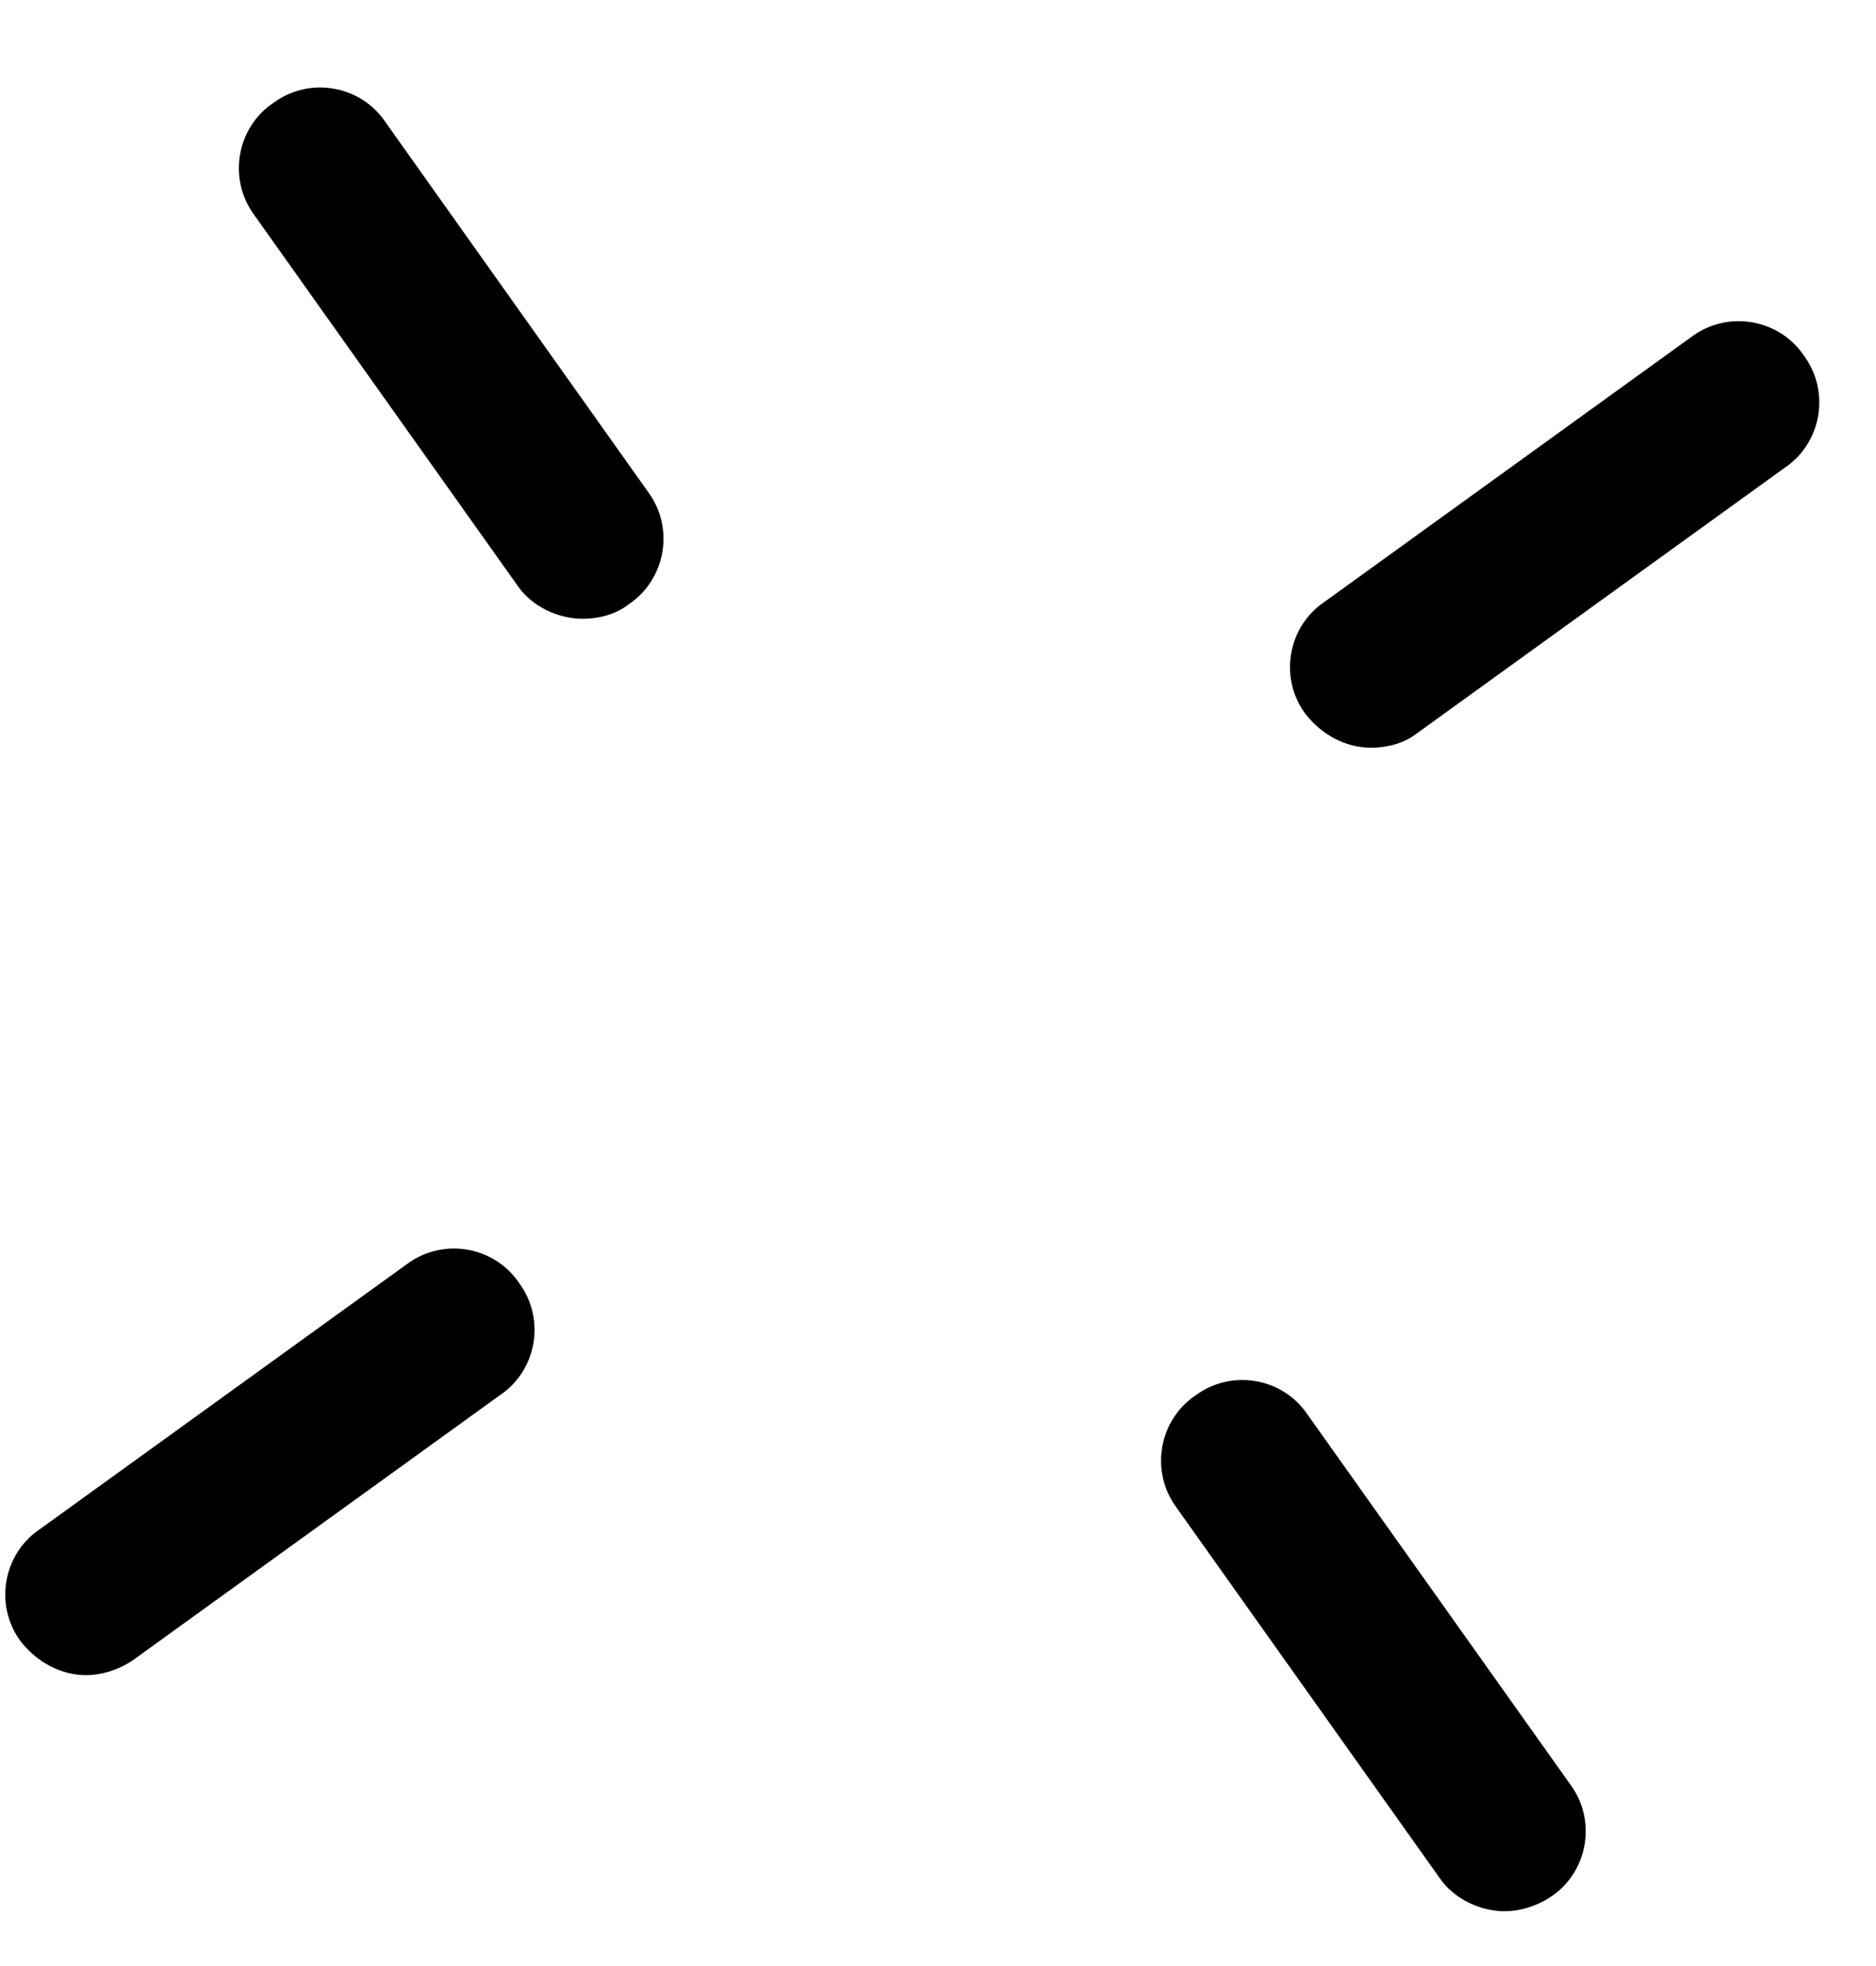
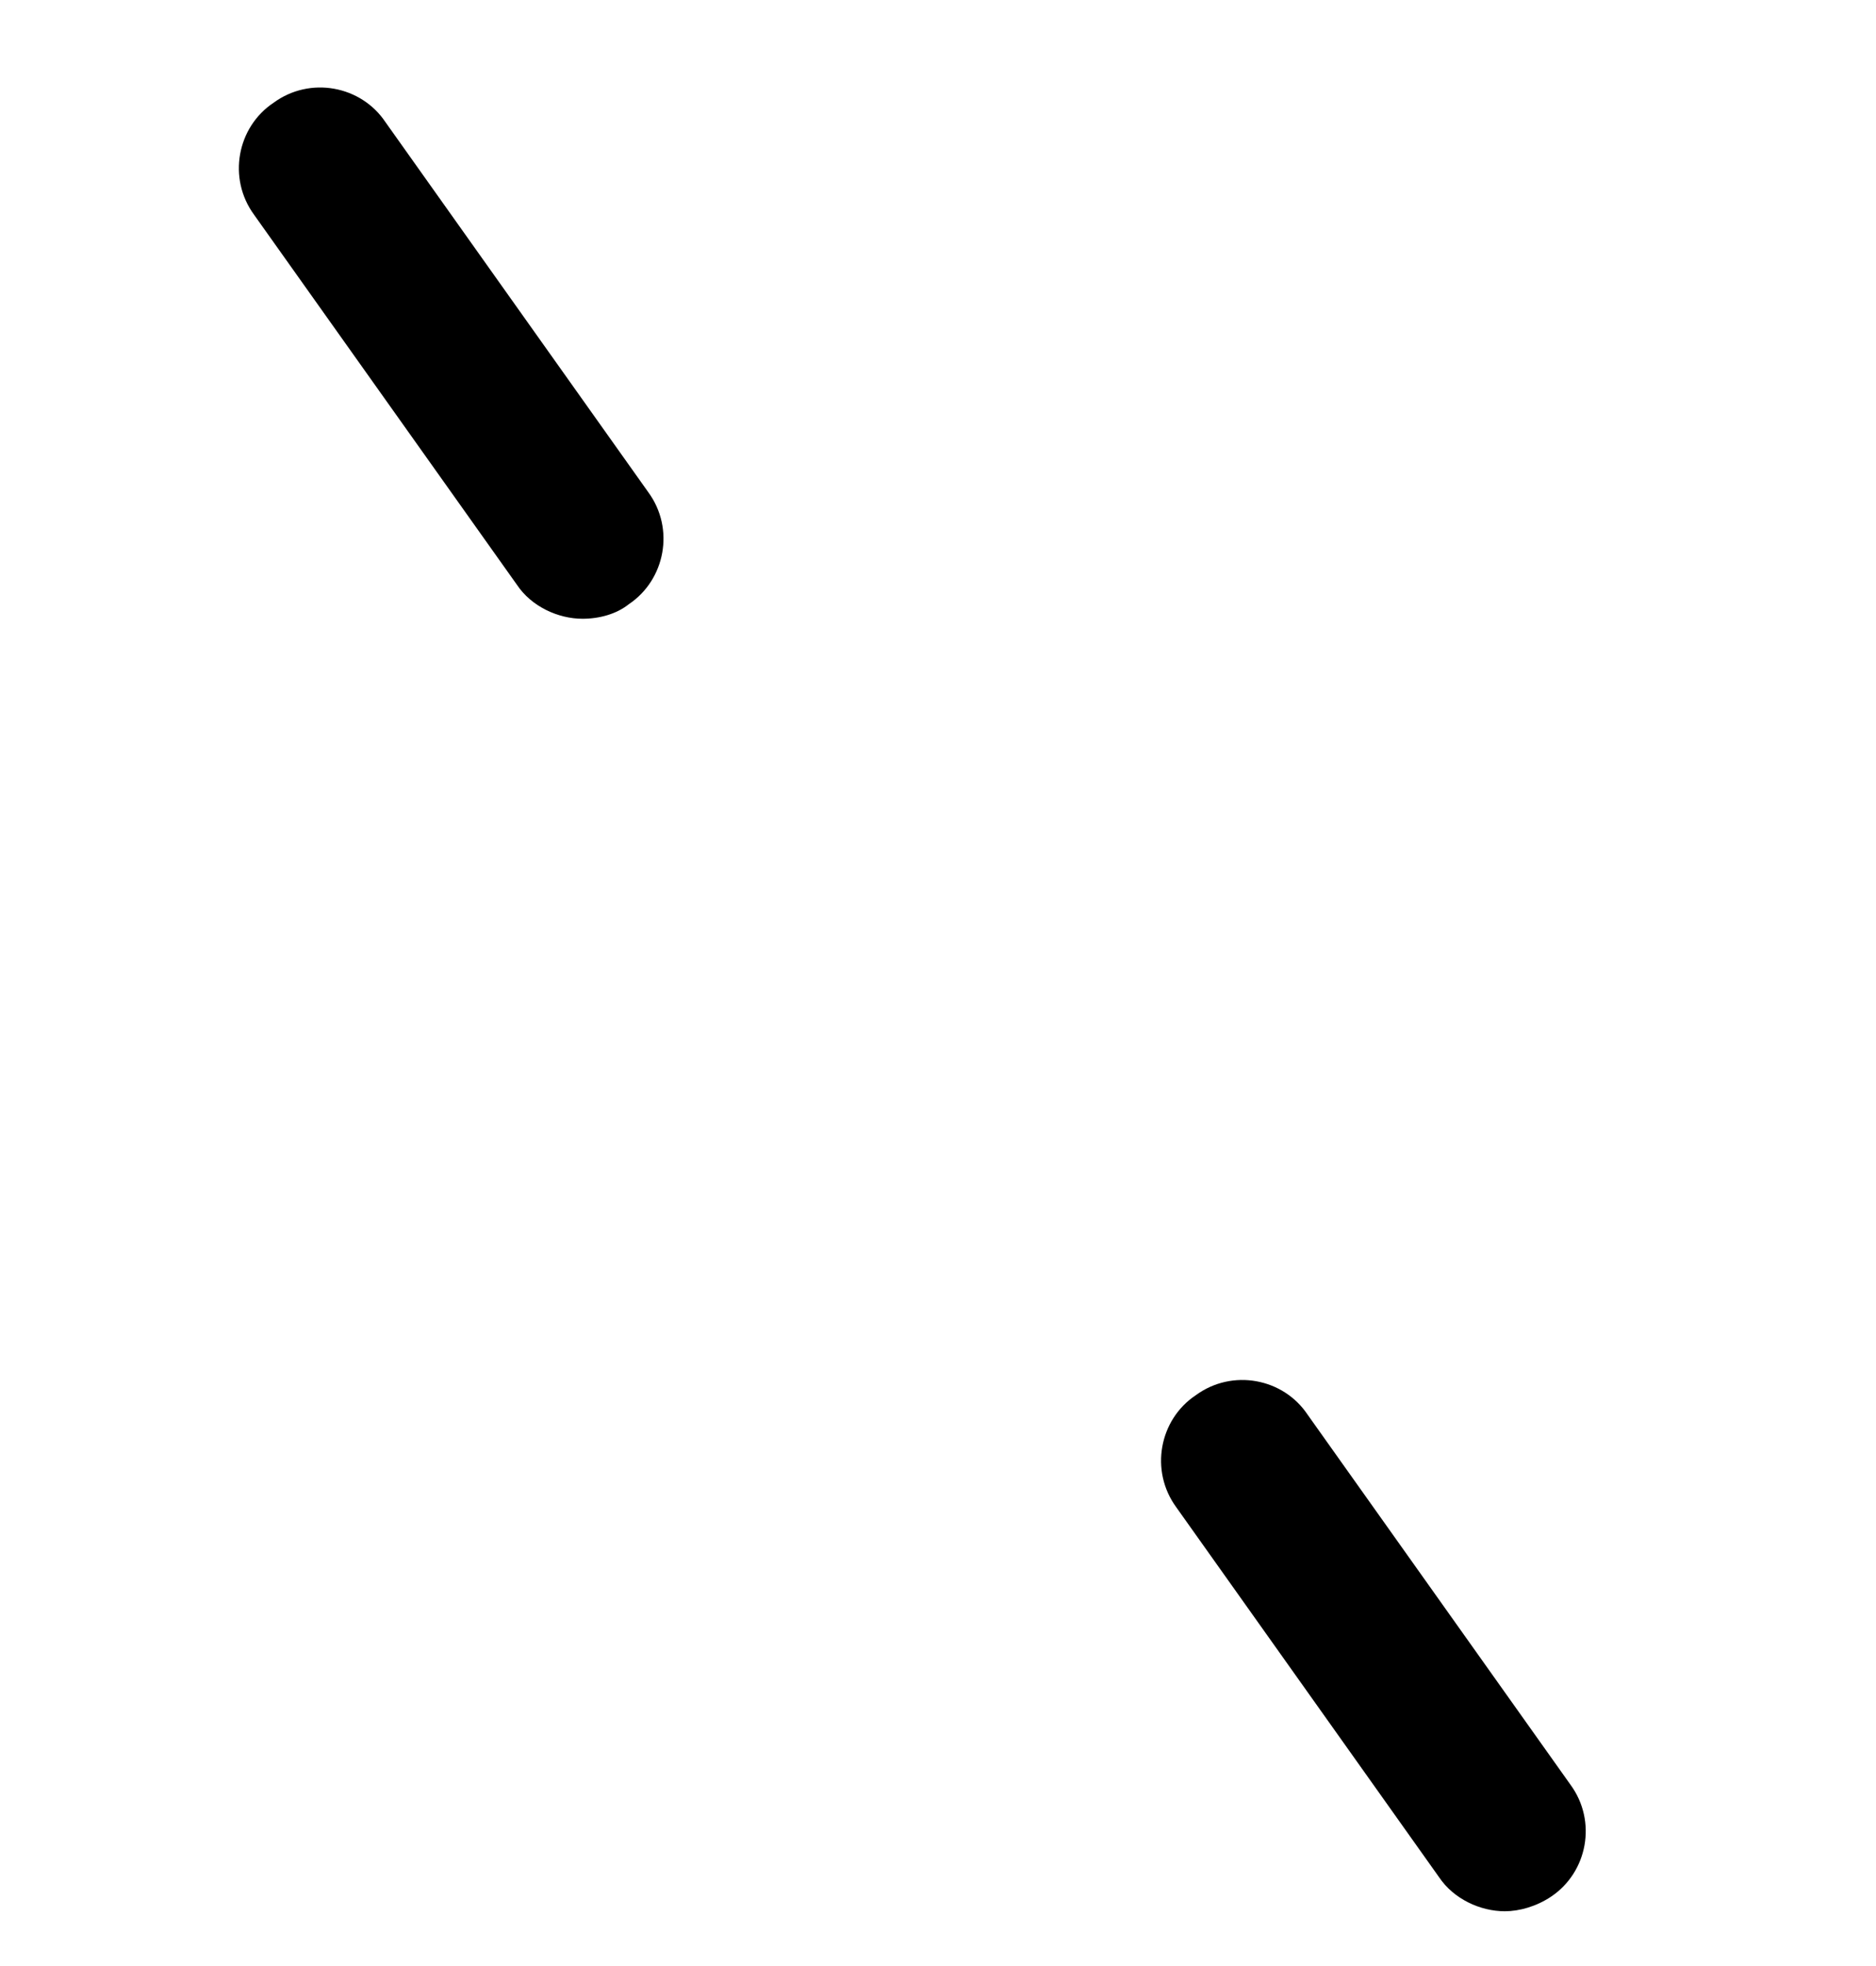
<svg xmlns="http://www.w3.org/2000/svg" width="21" height="22" viewBox="0 0 21 22" fill="none">
  <path d="M6.521 6.924C6.249 6.924 5.949 6.788 5.786 6.543L2.844 2.403C2.545 1.994 2.654 1.422 3.062 1.15C3.471 0.85 4.043 0.959 4.315 1.367L7.257 5.508C7.556 5.916 7.447 6.488 7.039 6.761C6.903 6.87 6.712 6.924 6.521 6.924Z" fill="black" />
  <path d="M16.845 21.387C16.572 21.387 16.273 21.251 16.109 21.006L13.167 16.866C12.868 16.457 12.977 15.885 13.385 15.613C13.794 15.313 14.366 15.422 14.638 15.831L17.58 19.971C17.88 20.38 17.771 20.951 17.362 21.224C17.199 21.333 17.008 21.387 16.845 21.387Z" fill="black" />
-   <path d="M0.965 18.745C0.692 18.745 0.42 18.609 0.229 18.364C-0.07 17.955 0.039 17.383 0.447 17.111L4.56 14.142C4.969 13.842 5.541 13.951 5.813 14.36C6.113 14.768 6.004 15.341 5.595 15.613L1.482 18.582C1.319 18.691 1.128 18.745 0.965 18.745Z" fill="black" />
-   <path d="M15.346 8.367C15.074 8.367 14.801 8.231 14.611 7.986C14.311 7.578 14.42 7.006 14.829 6.733L18.942 3.764C19.35 3.465 19.922 3.574 20.195 3.982C20.494 4.391 20.385 4.963 19.977 5.235L15.864 8.204C15.727 8.313 15.537 8.367 15.346 8.367Z" fill="black" />
</svg>